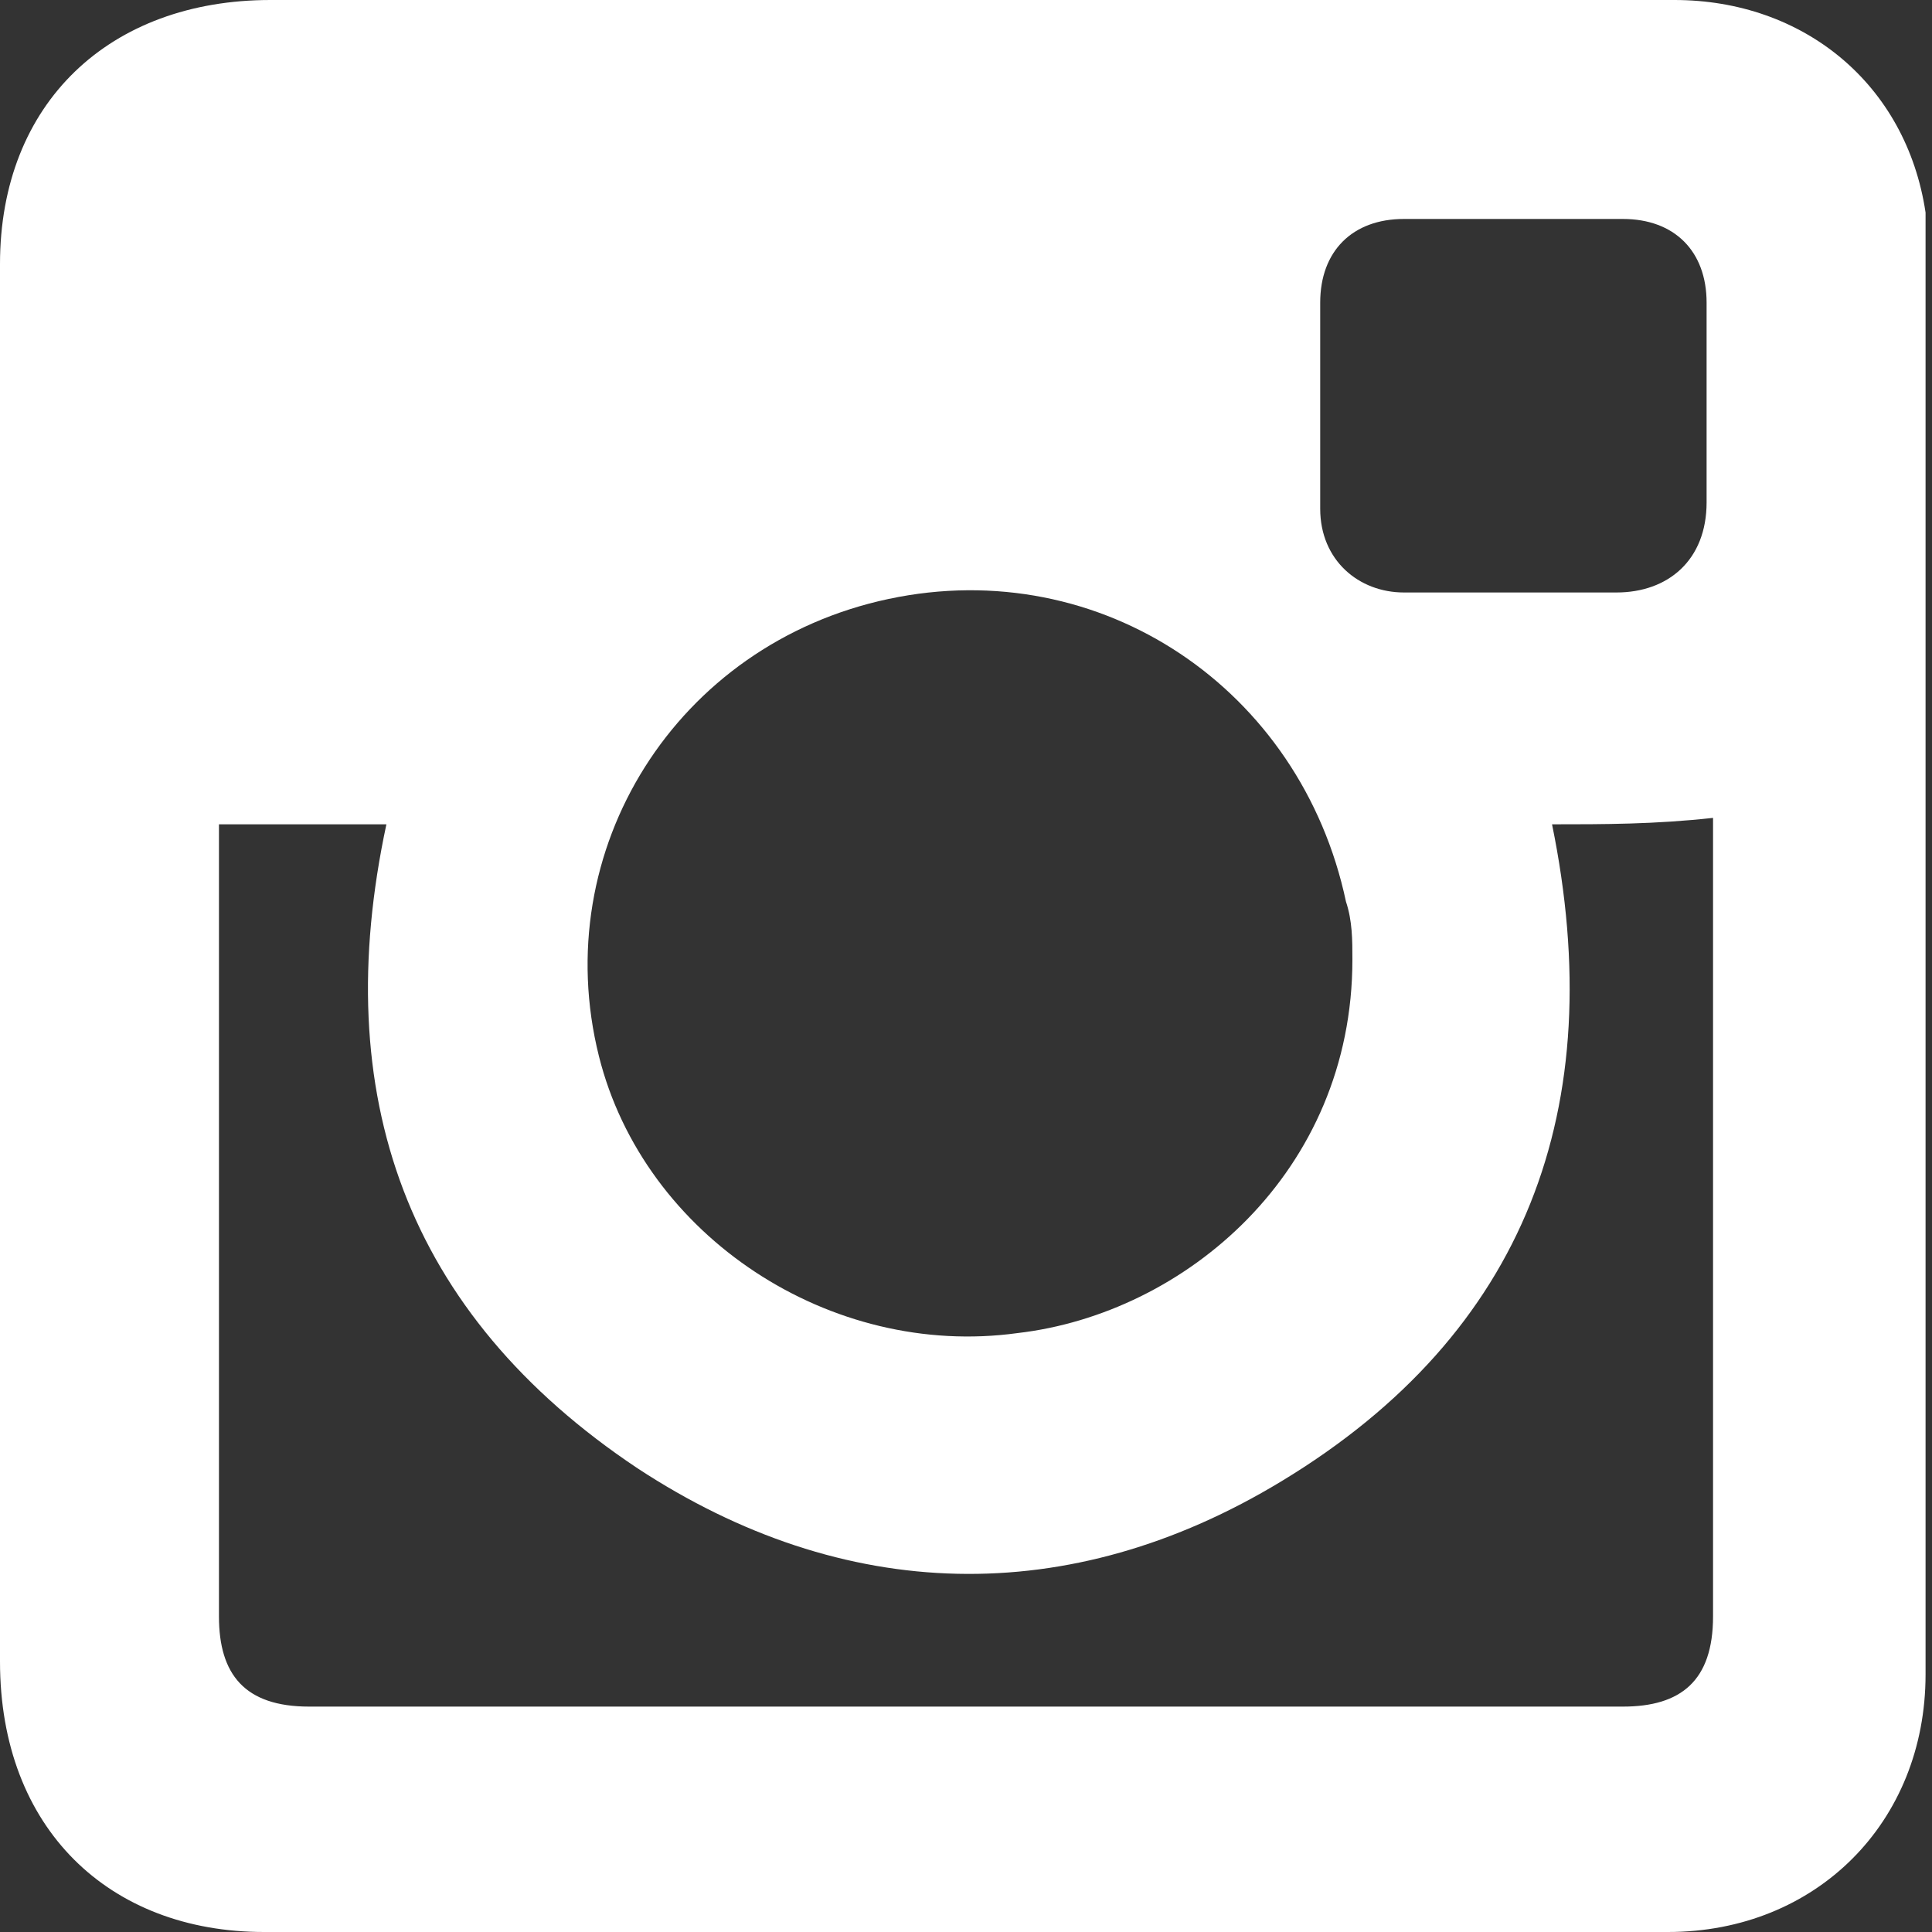
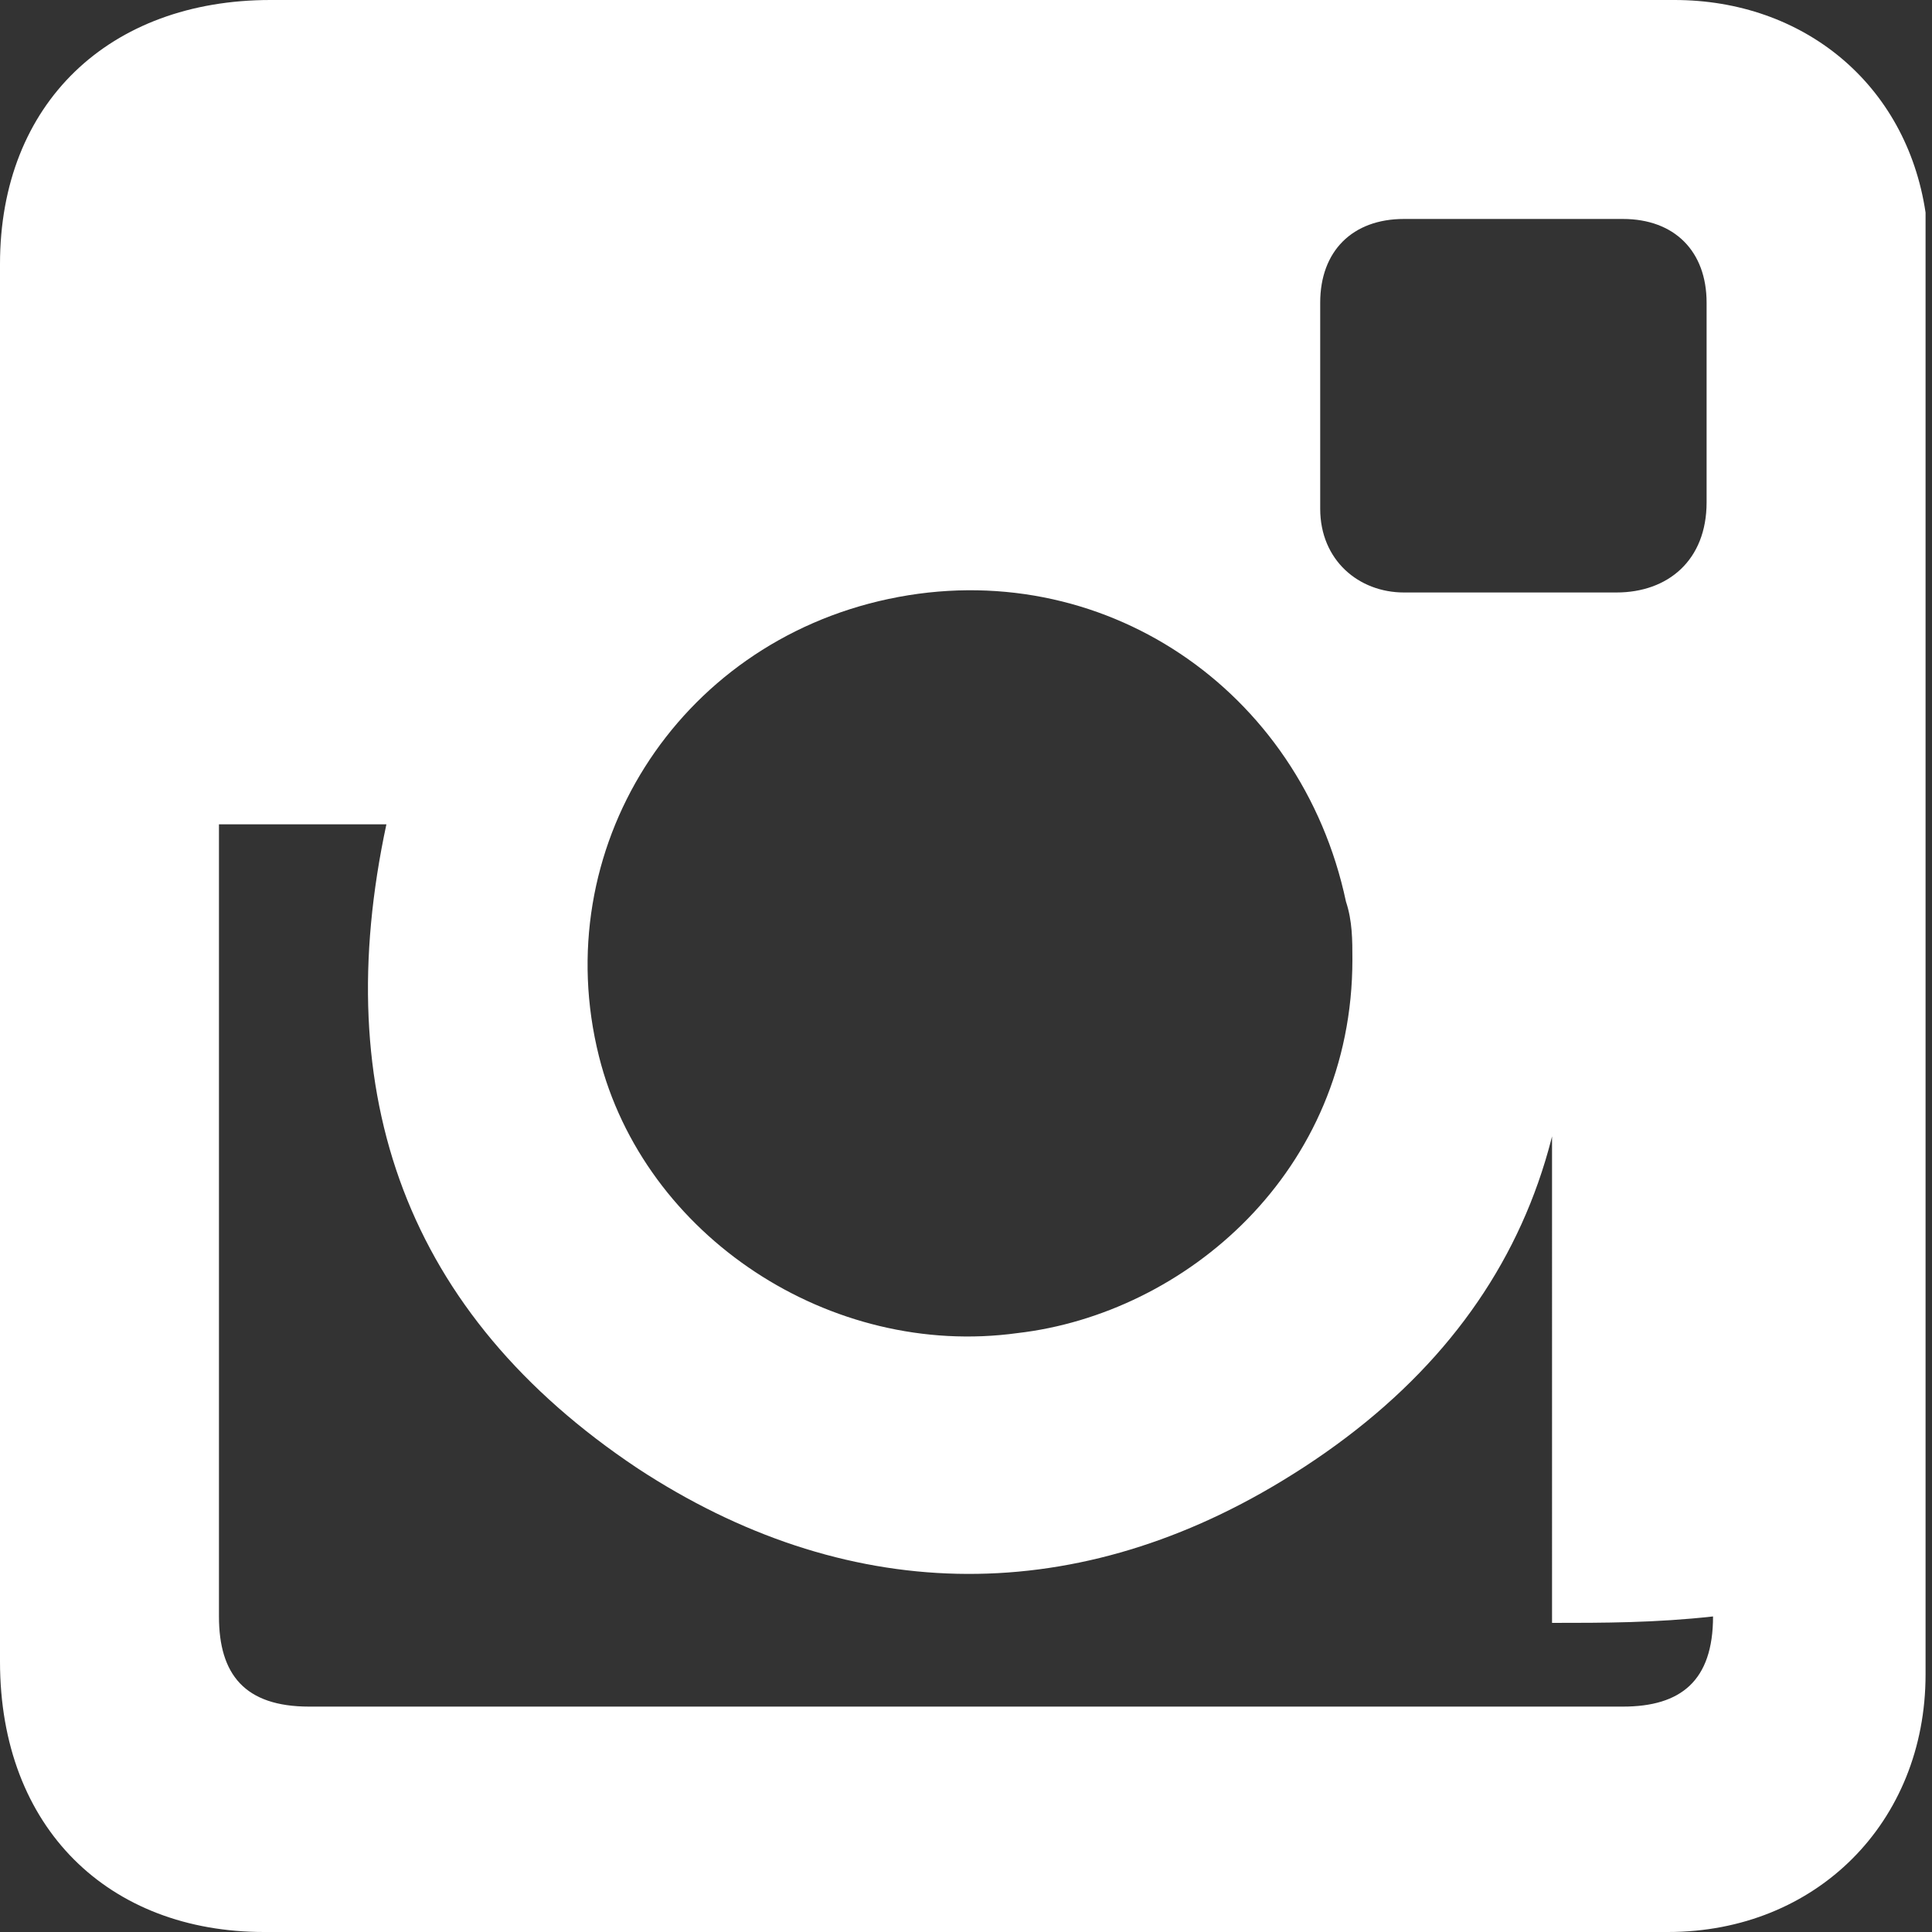
<svg xmlns="http://www.w3.org/2000/svg" id="Layer_1" viewBox="0 0 30 30">
  <rect x="0" y="0" width="30" height="30" fill="#333333" stroke="none" />
  <style>.st0{fill:#FFFFFF;}</style>
-   <path class="st0" d="M0 15V4.1C0 1.6 1.7 0 4.2 0H26c2 0 3.6 1.3 3.9 3.3V26c0 2.3-1.7 4-4 4H4.1C1.7 30 0 28.4 0 25.8V15zm24.1-2.2c.9 4.4-.4 7.9-4.2 10.2-3.3 2-6.8 1.9-10-.2-3.6-2.4-4.8-5.8-3.9-10H3.4v12.3c0 .9.4 1.4 1.4 1.4h20.4c.9 0 1.4-.4 1.4-1.4V12.7c-.9.1-1.7.1-2.5.1zM21 14.9c0-.3 0-.6-.1-.9-.7-3.3-3.8-5.4-7.1-4.7-3.3.7-5.3 3.9-4.5 7.1.7 2.8 3.6 4.7 6.5 4.3 2.6-.3 5.2-2.5 5.2-5.8zm2.5-5.7h1.6c.8 0 1.4-.5 1.4-1.4V4.7c0-.8-.5-1.3-1.3-1.3h-3.4c-.8 0-1.3.5-1.3 1.3v3.2c0 .8.6 1.3 1.3 1.3h1.7z" />
+   <path class="st0" d="M0 15V4.1C0 1.6 1.7 0 4.2 0H26c2 0 3.6 1.3 3.9 3.3V26c0 2.3-1.7 4-4 4H4.1C1.7 30 0 28.4 0 25.8V15zm24.1-2.2c.9 4.4-.4 7.9-4.2 10.2-3.3 2-6.8 1.9-10-.2-3.6-2.4-4.8-5.8-3.9-10H3.4v12.3c0 .9.4 1.4 1.4 1.4h20.4c.9 0 1.4-.4 1.4-1.4c-.9.1-1.7.1-2.5.1zM21 14.9c0-.3 0-.6-.1-.9-.7-3.3-3.8-5.4-7.1-4.7-3.3.7-5.3 3.9-4.5 7.1.7 2.8 3.6 4.7 6.5 4.3 2.6-.3 5.2-2.5 5.2-5.8zm2.5-5.7h1.6c.8 0 1.4-.5 1.4-1.4V4.7c0-.8-.5-1.3-1.3-1.3h-3.4c-.8 0-1.3.5-1.3 1.3v3.2c0 .8.6 1.3 1.3 1.3h1.7z" />
</svg>